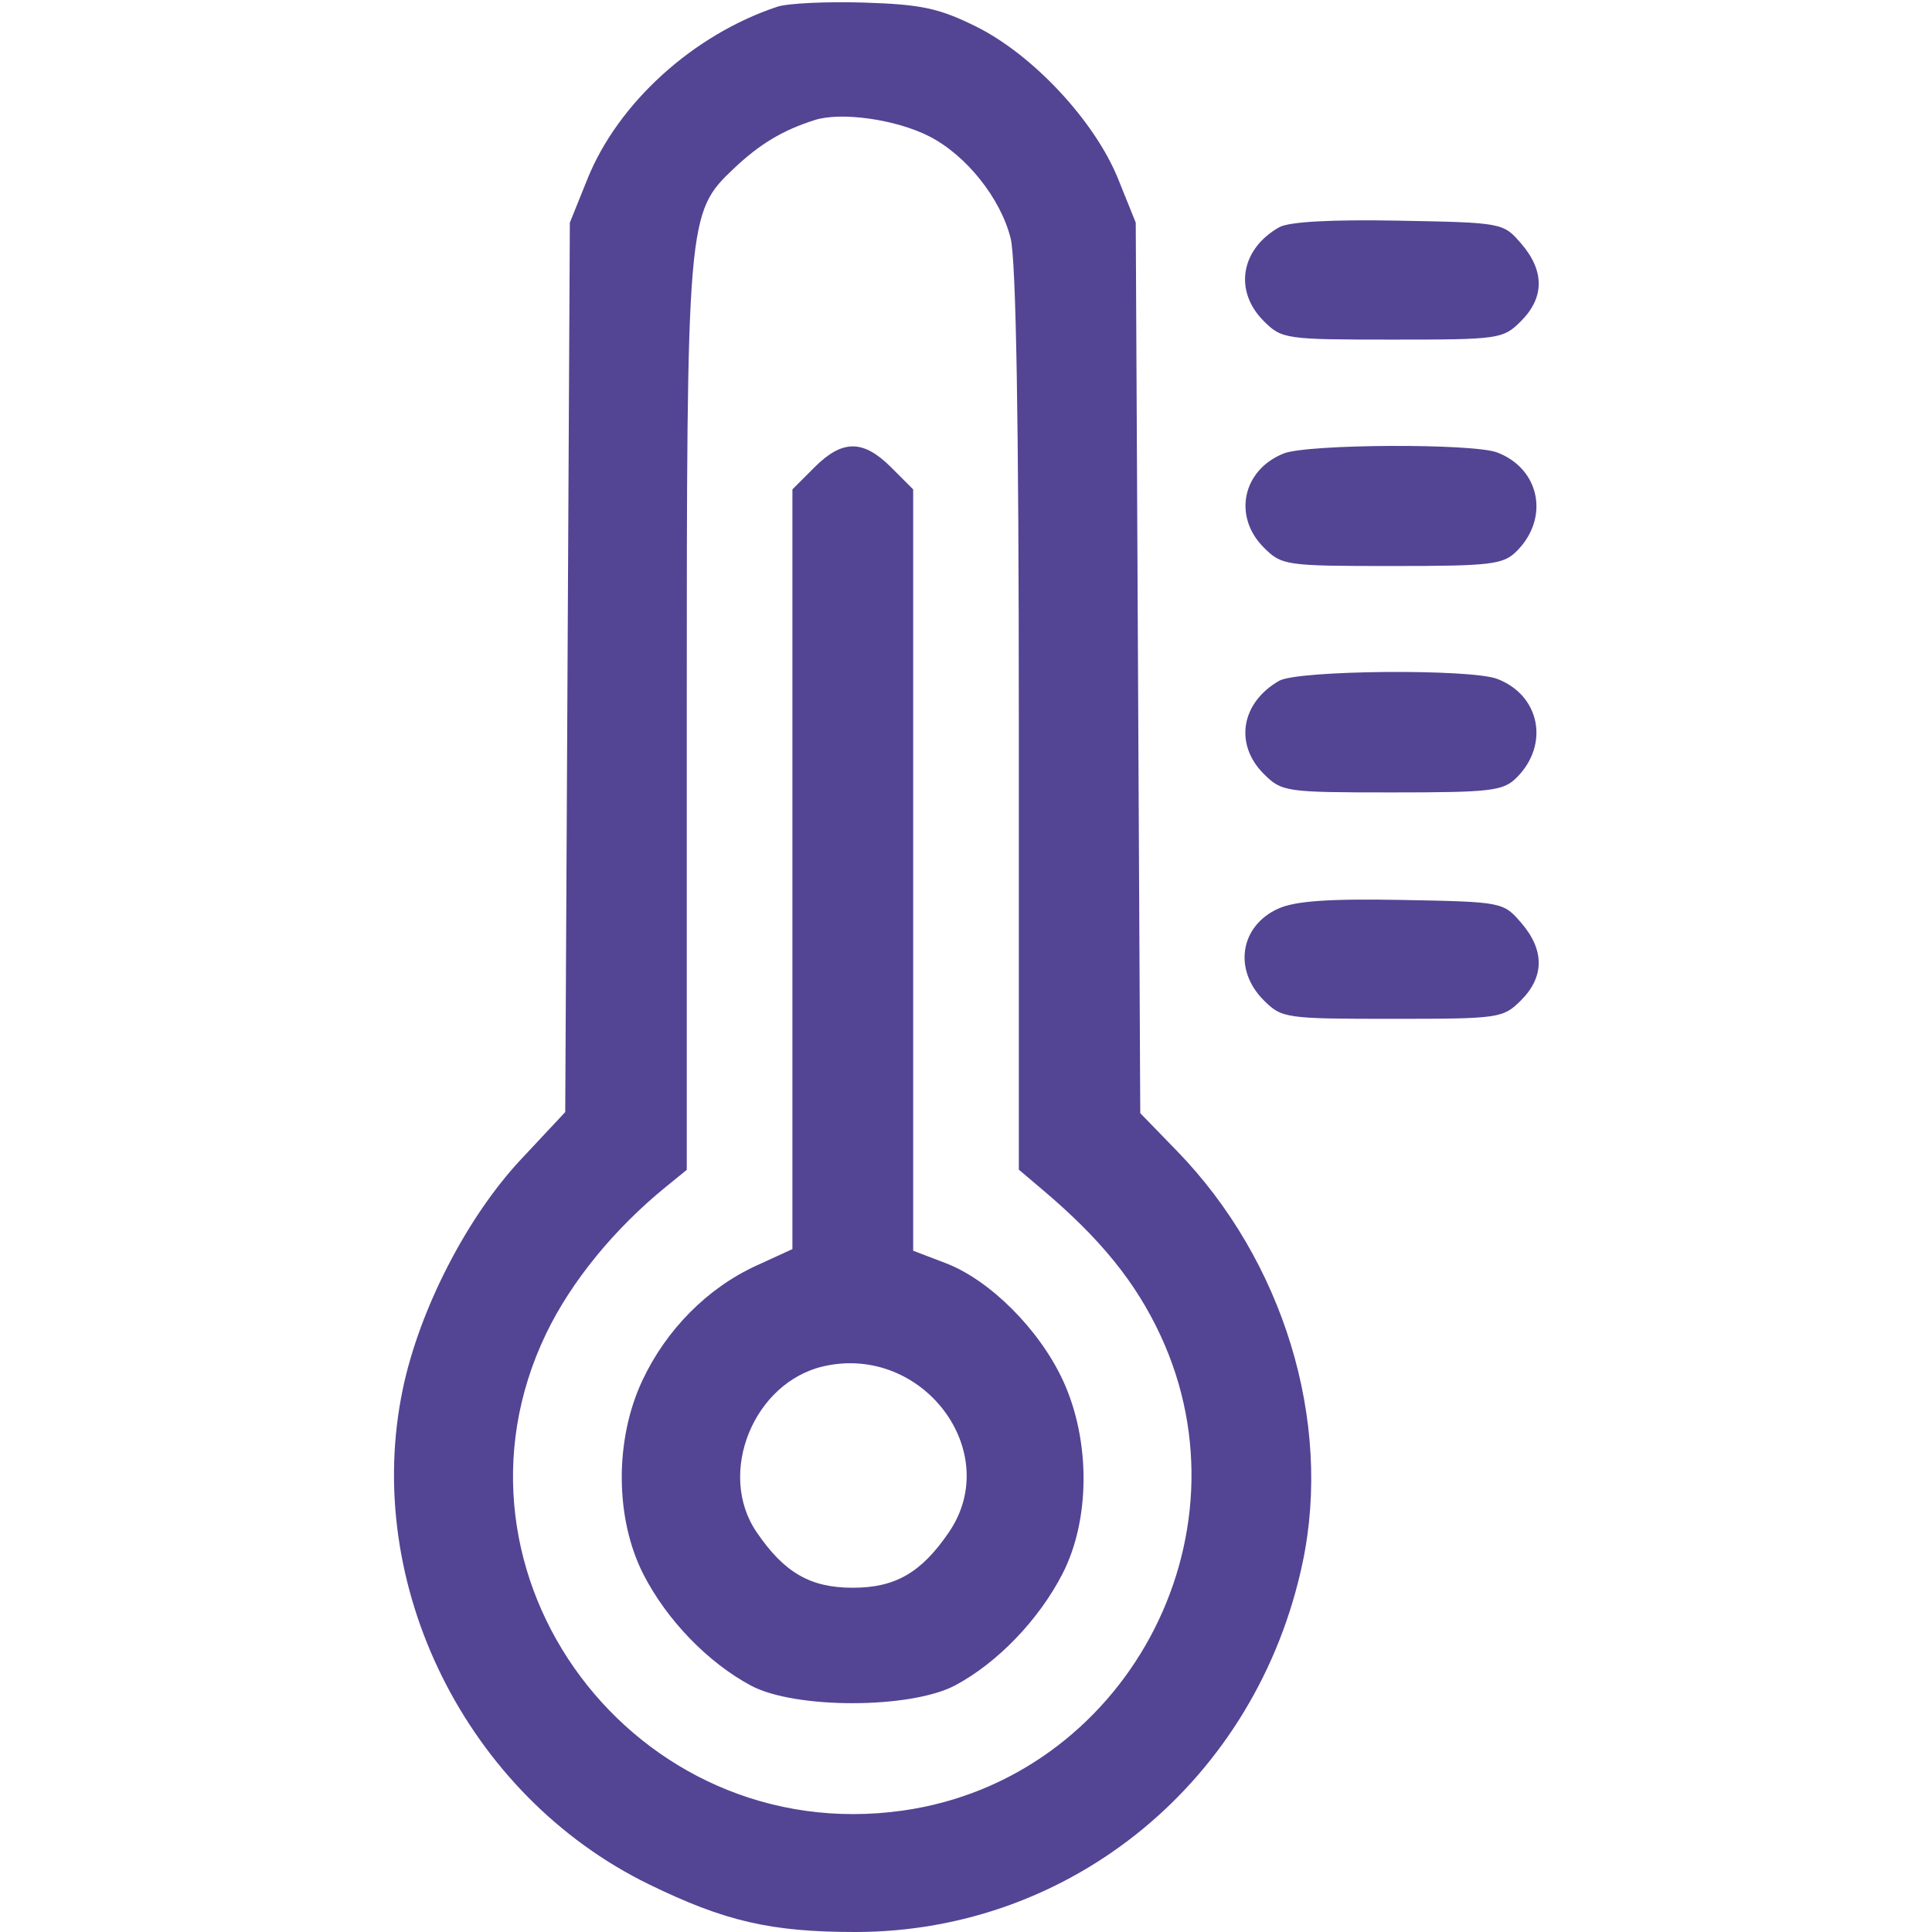
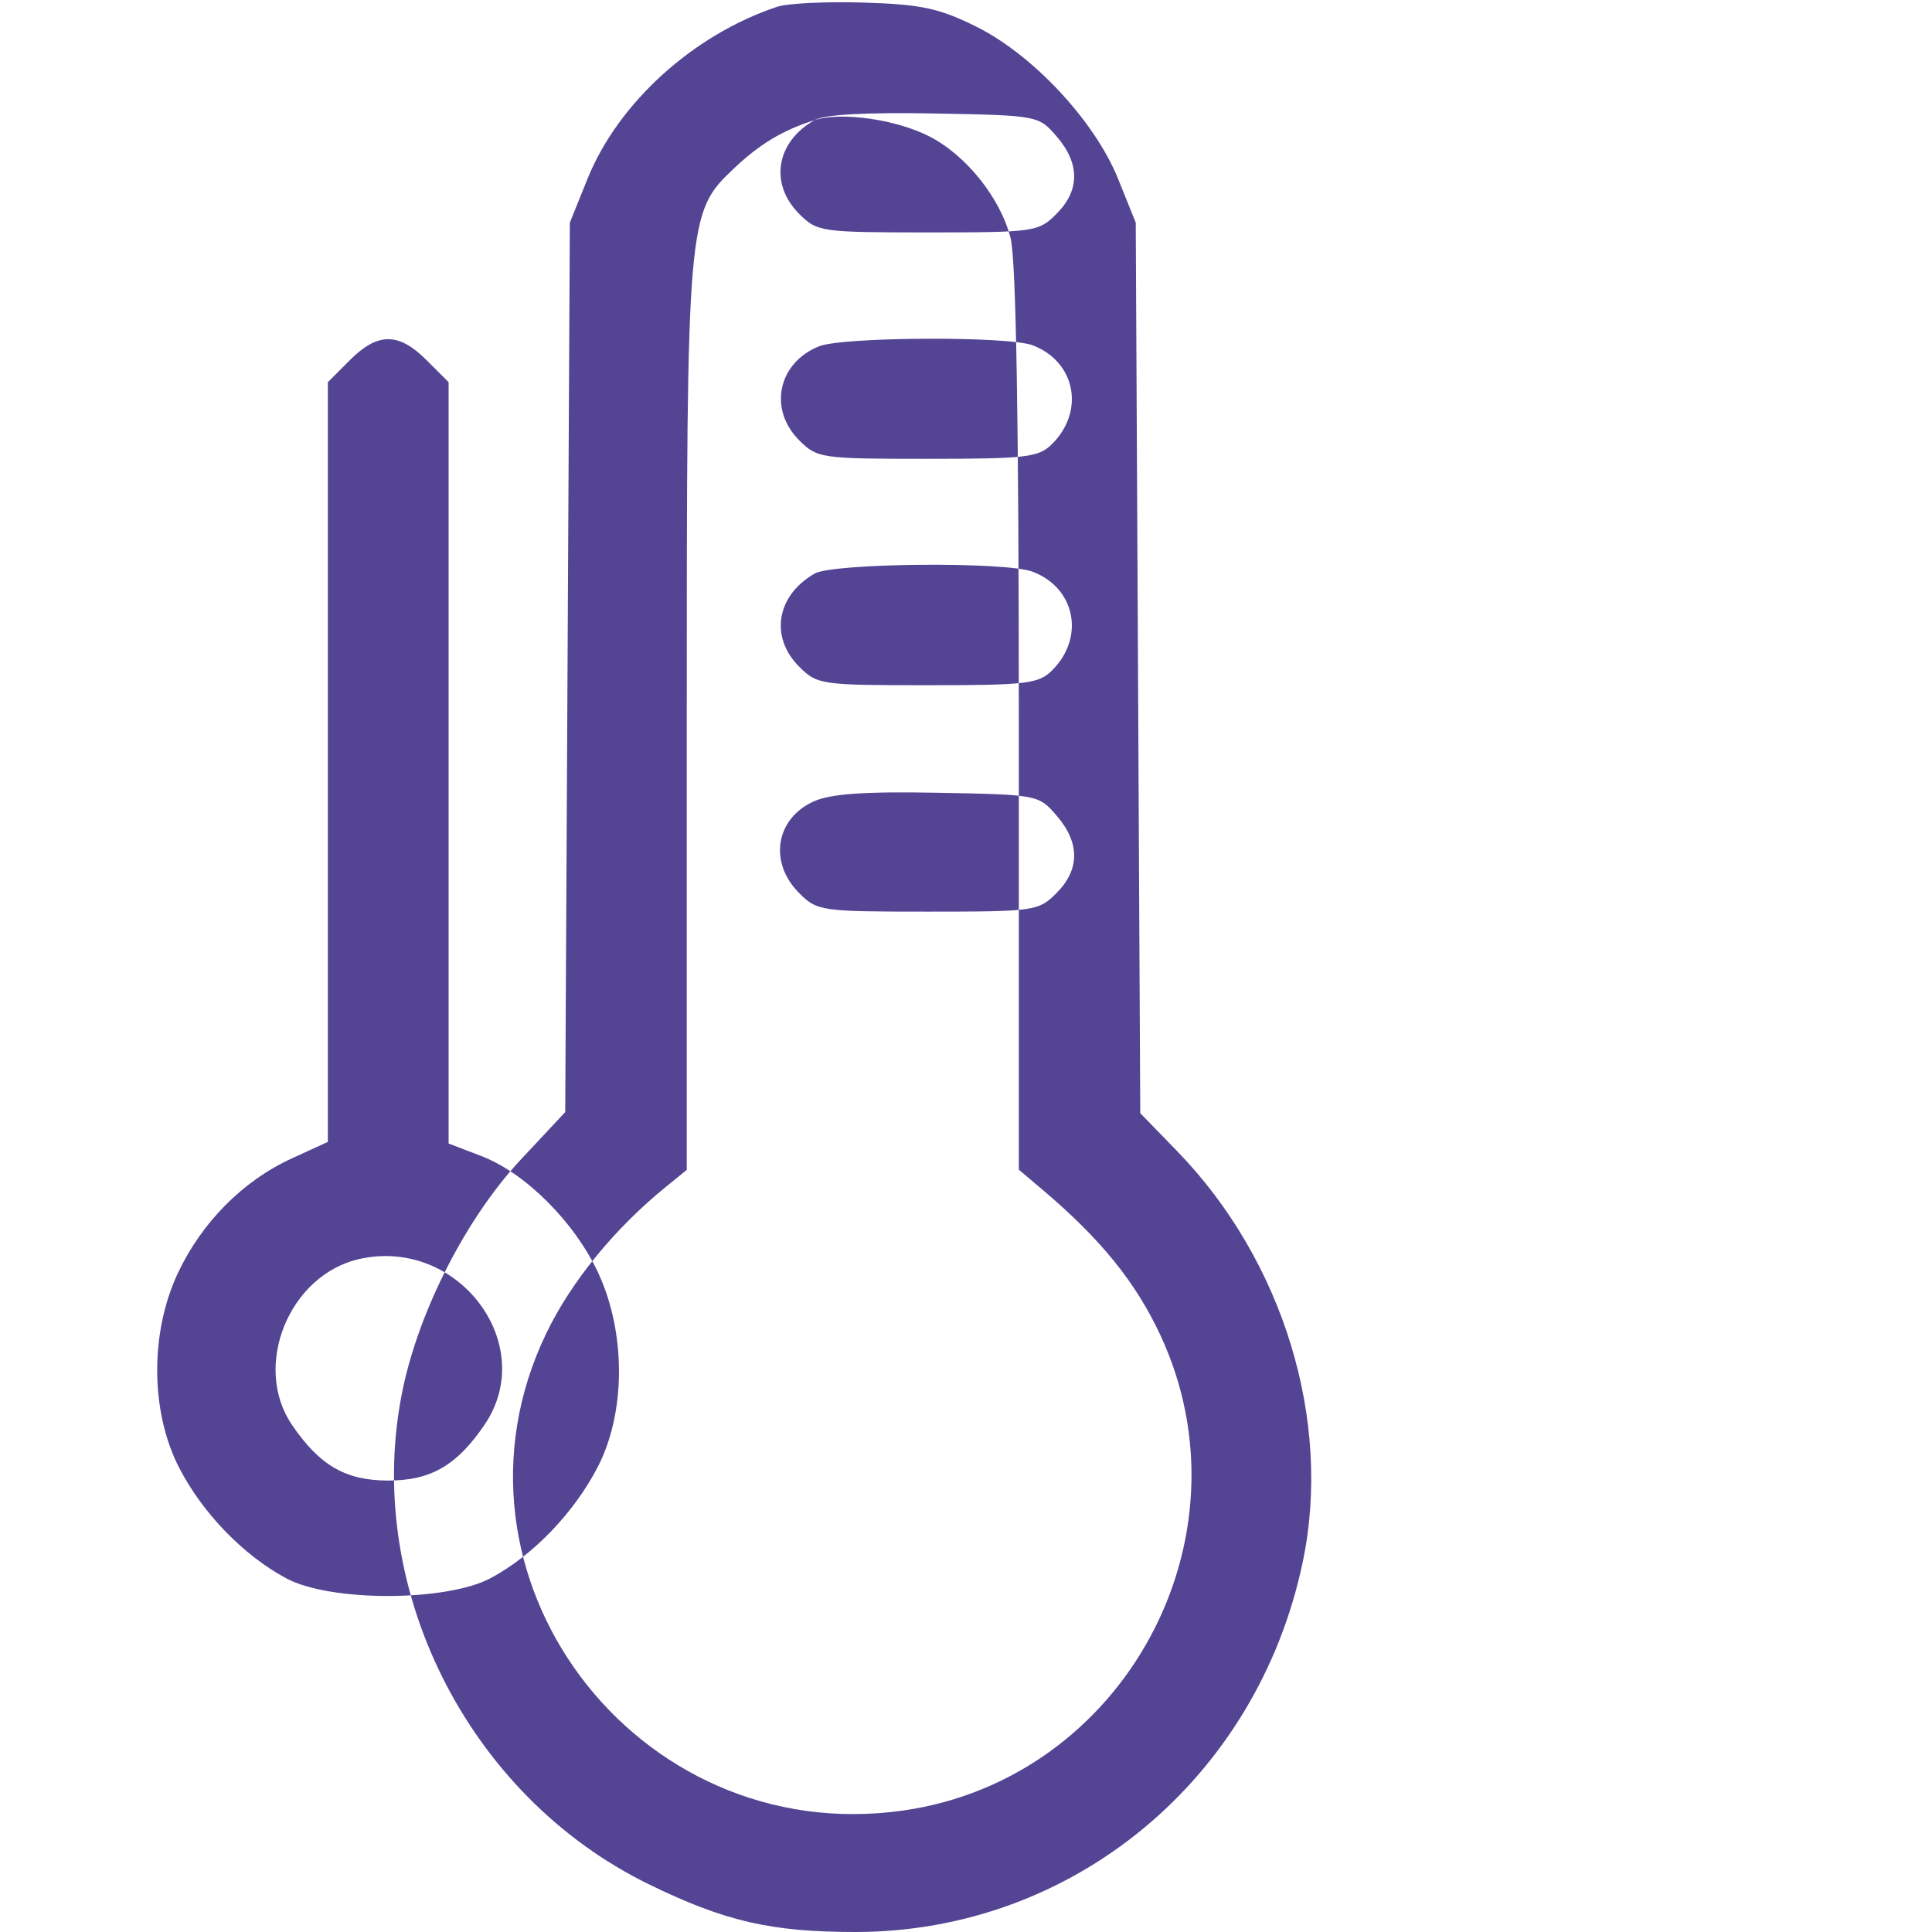
<svg xmlns="http://www.w3.org/2000/svg" height="256" viewBox="0 0 256 256" width="256">
-   <path d="m103 .891c-11.143 3.704-21.094 12.731-25.161 22.824l-2.331 5.785-.306 58.928-.306 58.928-5.884 6.29c-7.135 7.628-13.413 19.823-15.626 30.354-5.452 25.951 8.419 53.889 32.614 65.689 10.039 4.897 16.167 6.311 27.339 6.311 28.759 0 53.23-20.229 59.275-49 3.934-18.728-2.564-39.978-16.668-54.5l-4.856-5-.299-59-.299-59-2.331-5.785c-3.089-7.665-11.292-16.465-18.833-20.202-4.898-2.427-7.265-2.933-14.828-3.17-4.95-.156-10.125.091-11.5.548m4.942 15.019c-4.242 1.35-7.27 3.168-10.719 6.433-6.166 5.837-6.223 6.5-6.223 72.845v59.825l-2.75 2.236c-6.855 5.574-12.575 12.582-15.884 19.462-15.361 31.938 11.782 68.224 47.274 63.198 29.325-4.153 46.64-36.127 34.116-62.996-3.259-6.992-7.9-12.731-15.506-19.175l-3.25-2.753v-59.55c0-39.607-.364-60.997-1.088-63.871-1.337-5.308-5.882-10.998-10.782-13.498-4.41-2.25-11.66-3.279-15.188-2.156m61.558 14.204c-5.117 2.903-6.03 8.447-2.045 12.431 2.381 2.382 2.887 2.455 17.045 2.455s14.664-.073 17.045-2.455c3.108-3.107 3.123-6.656.044-10.239-2.402-2.795-2.463-2.807-16.25-3.066-8.944-.168-14.546.141-15.839.874m-61.577 31.809-2.923 2.923v50.333 50.333l-4.806 2.205c-6.458 2.962-11.921 8.474-15.083 15.216-3.699 7.89-3.624 18.365.185 25.754 3.106 6.025 8.52 11.614 14.204 14.662 5.833 3.129 21.202 3.106 27.087-.039 5.584-2.985 11.031-8.643 14.177-14.729 3.721-7.198 3.754-17.727.08-25.67-3.12-6.743-9.675-13.299-15.535-15.537l-4.309-1.646v-50.441-50.441l-2.923-2.923c-3.697-3.697-6.457-3.697-10.154 0m62.168-1.833c-5.45 2.179-6.754 8.338-2.636 12.455 2.381 2.382 2.89 2.455 17 2.455 13.149 0 14.734-.189 16.52-1.975 4.376-4.376 3.08-10.913-2.592-13.07-3.237-1.23-25.138-1.126-28.292.135m-.591 30.118c-5.061 2.902-5.974 8.409-2.045 12.337 2.381 2.382 2.89 2.455 17 2.455 13.149 0 14.734-.189 16.52-1.975 4.376-4.376 3.08-10.913-2.592-13.07-3.568-1.356-26.426-1.156-28.883.253m-.1 30.181c-5.08 2.275-6.01 8.092-1.945 12.156 2.381 2.382 2.887 2.455 17.045 2.455s14.664-.073 17.045-2.455c3.108-3.107 3.123-6.656.044-10.239-2.394-2.786-2.506-2.808-15.75-3.056-9.688-.182-14.188.13-16.439 1.139m-60.215 60.64c-9.322 2.095-14.238 14.189-8.935 21.981 3.662 5.38 7.11 7.375 12.75 7.375s9.088-1.995 12.75-7.375c7.255-10.659-3.492-24.919-16.565-21.981" fill="#544494" fill-rule="evenodd" />
+   <path d="m103 .891c-11.143 3.704-21.094 12.731-25.161 22.824l-2.331 5.785-.306 58.928-.306 58.928-5.884 6.29c-7.135 7.628-13.413 19.823-15.626 30.354-5.452 25.951 8.419 53.889 32.614 65.689 10.039 4.897 16.167 6.311 27.339 6.311 28.759 0 53.23-20.229 59.275-49 3.934-18.728-2.564-39.978-16.668-54.5l-4.856-5-.299-59-.299-59-2.331-5.785c-3.089-7.665-11.292-16.465-18.833-20.202-4.898-2.427-7.265-2.933-14.828-3.17-4.95-.156-10.125.091-11.5.548m4.942 15.019c-4.242 1.35-7.27 3.168-10.719 6.433-6.166 5.837-6.223 6.5-6.223 72.845v59.825l-2.75 2.236c-6.855 5.574-12.575 12.582-15.884 19.462-15.361 31.938 11.782 68.224 47.274 63.198 29.325-4.153 46.64-36.127 34.116-62.996-3.259-6.992-7.9-12.731-15.506-19.175l-3.25-2.753v-59.55c0-39.607-.364-60.997-1.088-63.871-1.337-5.308-5.882-10.998-10.782-13.498-4.41-2.25-11.66-3.279-15.188-2.156c-5.117 2.903-6.03 8.447-2.045 12.431 2.381 2.382 2.887 2.455 17.045 2.455s14.664-.073 17.045-2.455c3.108-3.107 3.123-6.656.044-10.239-2.402-2.795-2.463-2.807-16.25-3.066-8.944-.168-14.546.141-15.839.874m-61.577 31.809-2.923 2.923v50.333 50.333l-4.806 2.205c-6.458 2.962-11.921 8.474-15.083 15.216-3.699 7.89-3.624 18.365.185 25.754 3.106 6.025 8.52 11.614 14.204 14.662 5.833 3.129 21.202 3.106 27.087-.039 5.584-2.985 11.031-8.643 14.177-14.729 3.721-7.198 3.754-17.727.08-25.67-3.12-6.743-9.675-13.299-15.535-15.537l-4.309-1.646v-50.441-50.441l-2.923-2.923c-3.697-3.697-6.457-3.697-10.154 0m62.168-1.833c-5.45 2.179-6.754 8.338-2.636 12.455 2.381 2.382 2.89 2.455 17 2.455 13.149 0 14.734-.189 16.52-1.975 4.376-4.376 3.08-10.913-2.592-13.07-3.237-1.23-25.138-1.126-28.292.135m-.591 30.118c-5.061 2.902-5.974 8.409-2.045 12.337 2.381 2.382 2.89 2.455 17 2.455 13.149 0 14.734-.189 16.52-1.975 4.376-4.376 3.08-10.913-2.592-13.07-3.568-1.356-26.426-1.156-28.883.253m-.1 30.181c-5.08 2.275-6.01 8.092-1.945 12.156 2.381 2.382 2.887 2.455 17.045 2.455s14.664-.073 17.045-2.455c3.108-3.107 3.123-6.656.044-10.239-2.394-2.786-2.506-2.808-15.75-3.056-9.688-.182-14.188.13-16.439 1.139m-60.215 60.64c-9.322 2.095-14.238 14.189-8.935 21.981 3.662 5.38 7.11 7.375 12.75 7.375s9.088-1.995 12.75-7.375c7.255-10.659-3.492-24.919-16.565-21.981" fill="#544494" fill-rule="evenodd" />
</svg>